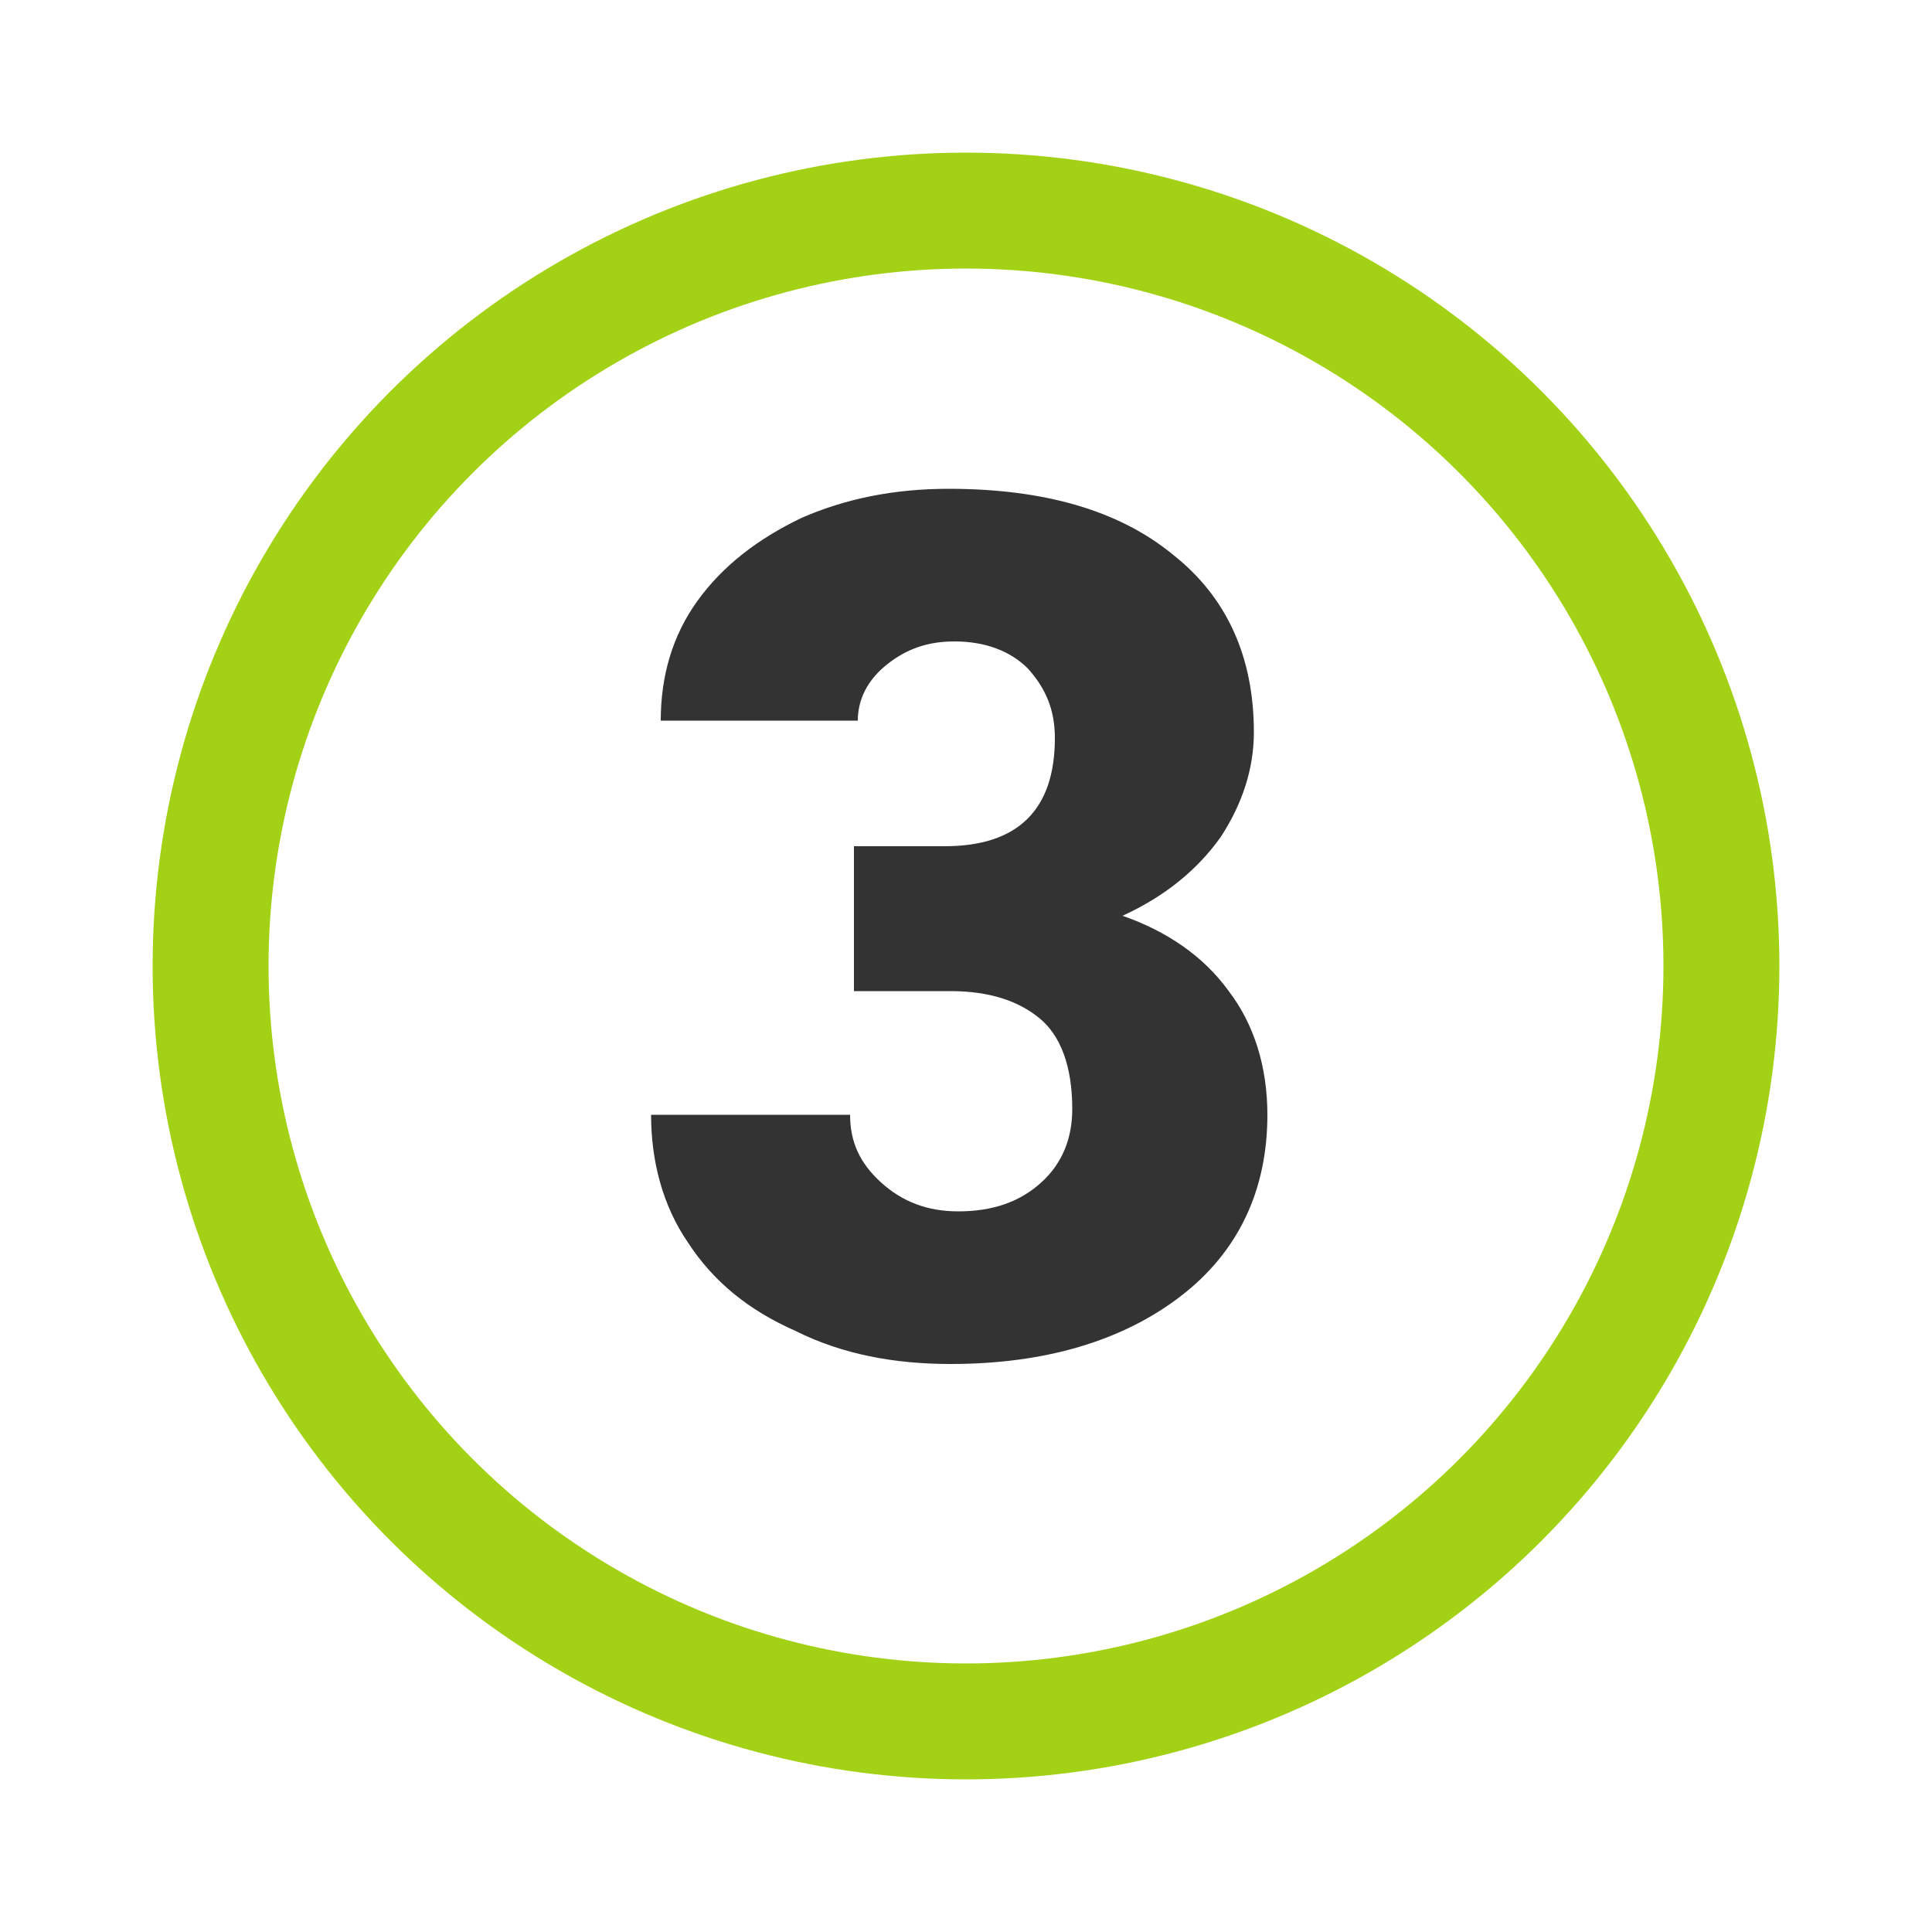
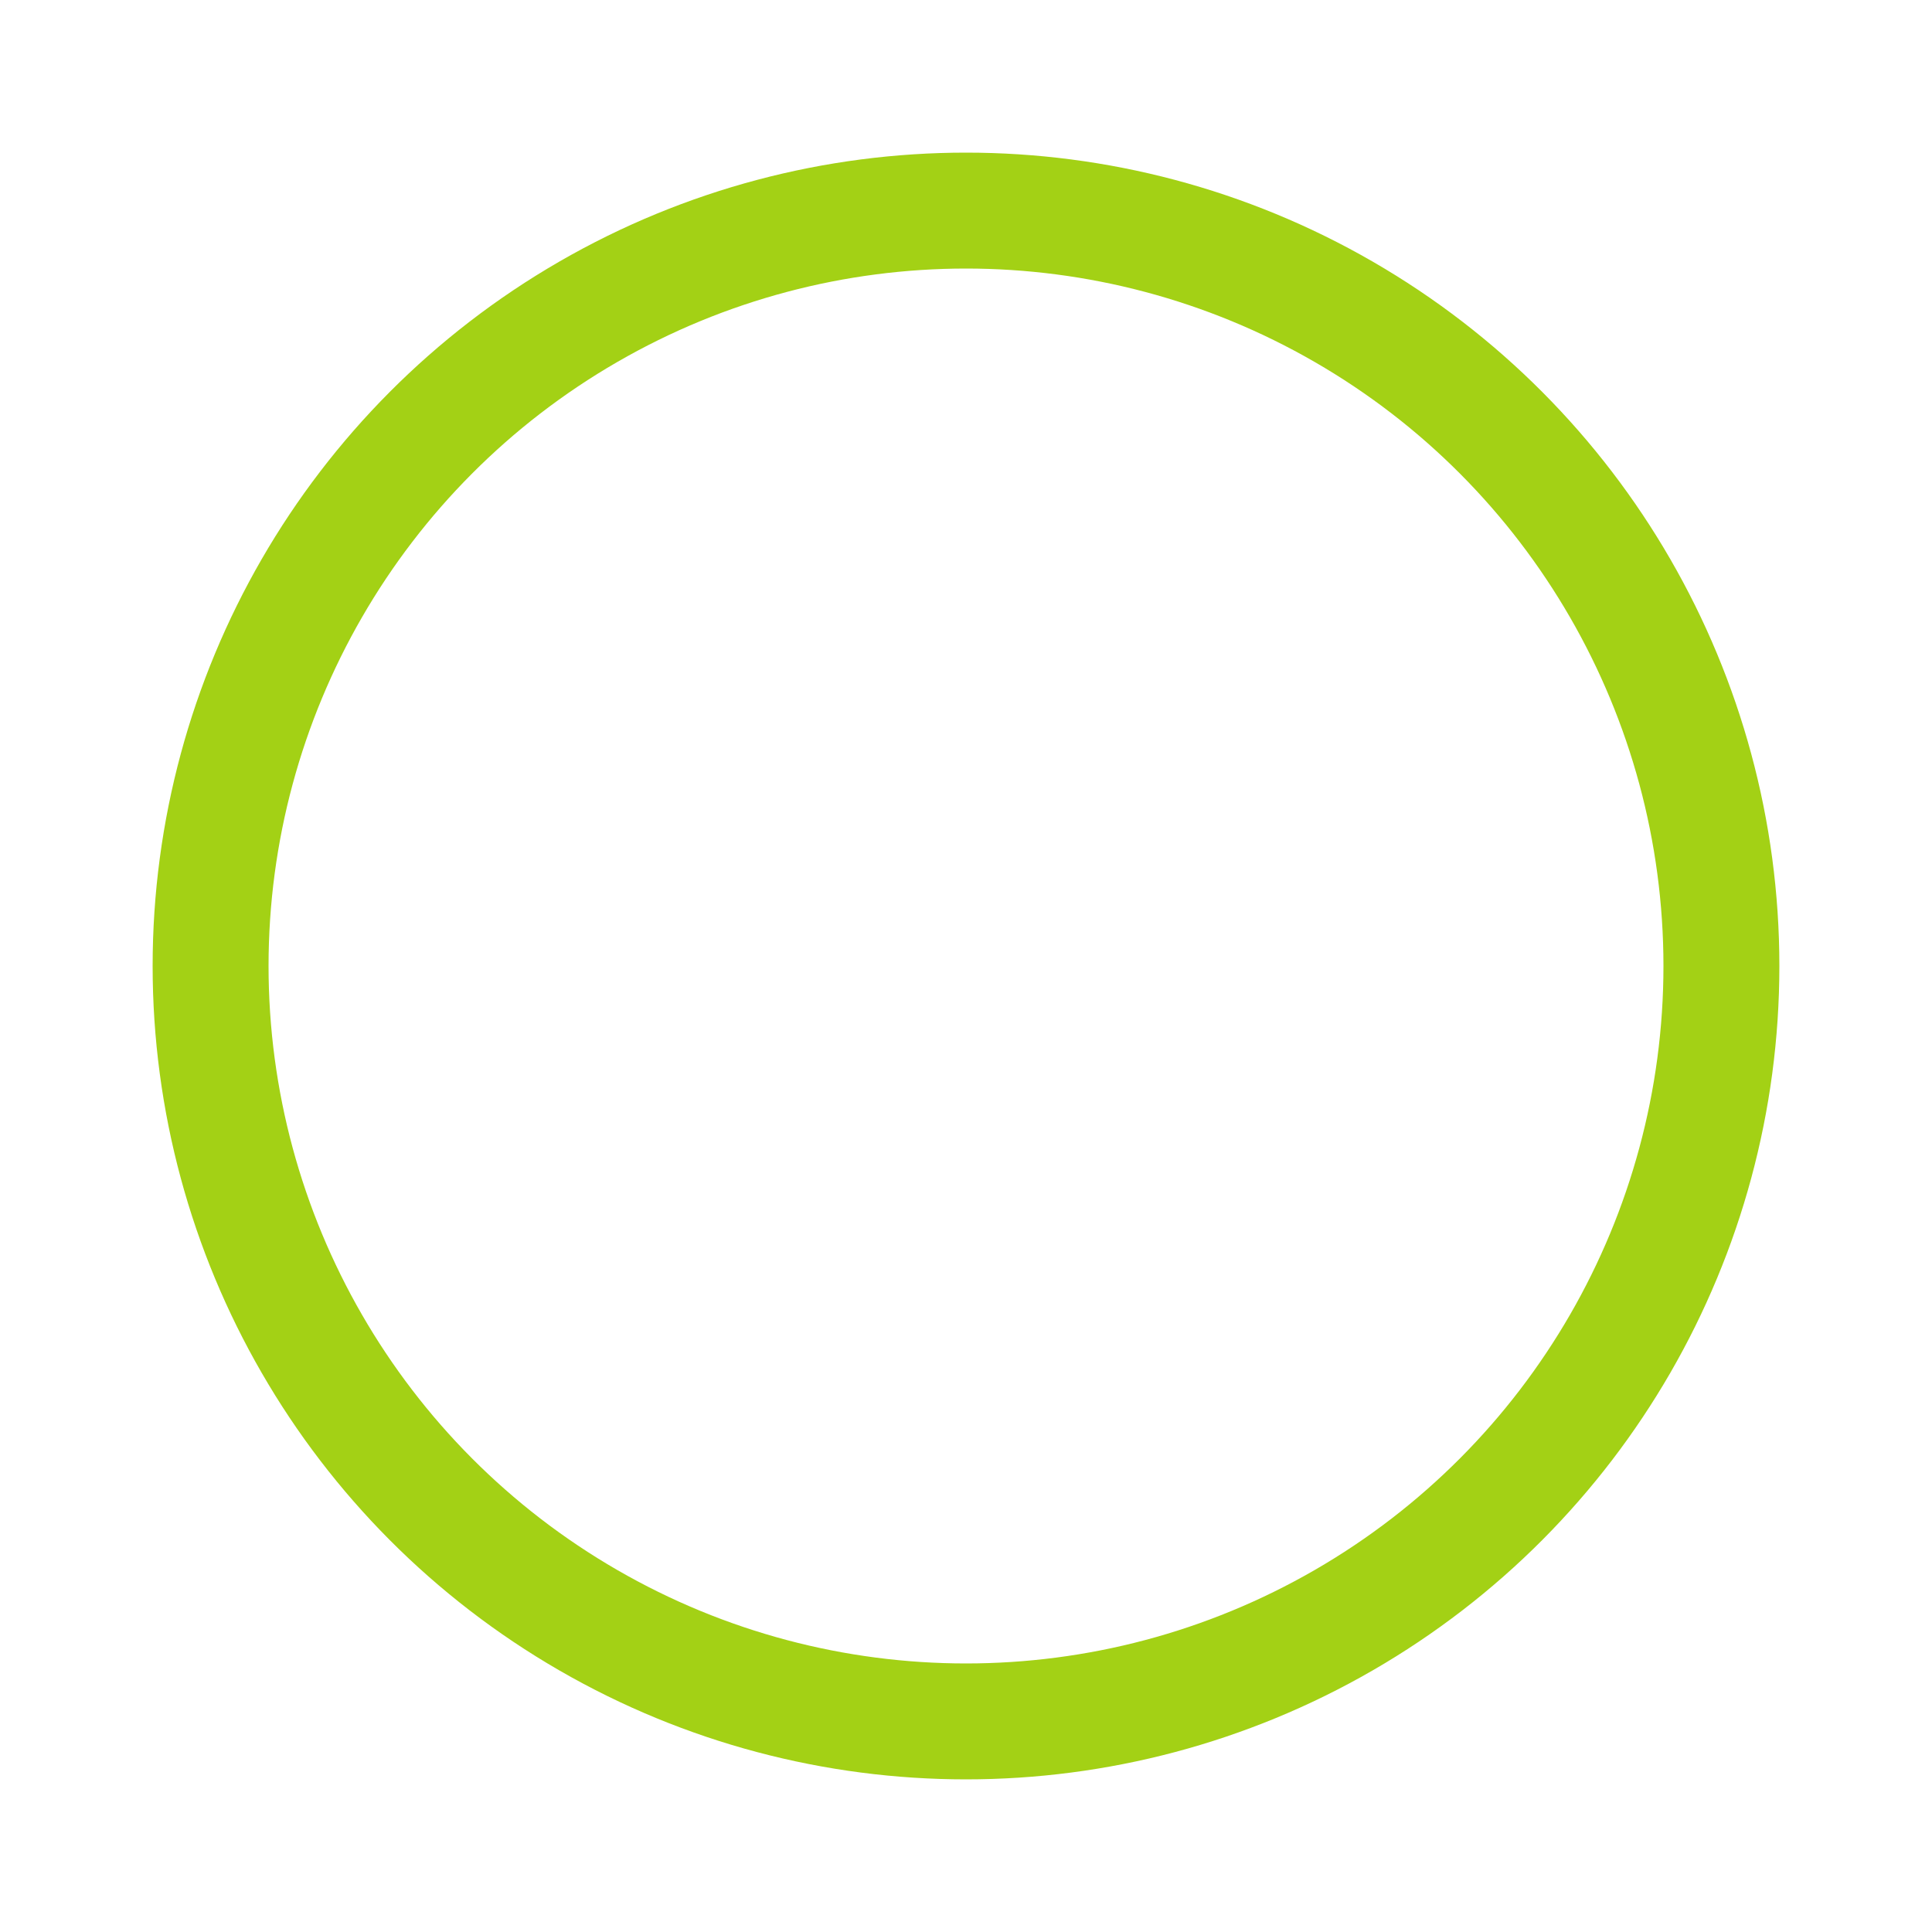
<svg xmlns="http://www.w3.org/2000/svg" version="1.1" id="Livello_1" x="0px" y="0px" viewBox="0 0 100 100" style="enable-background:new 0 0 100 100;" xml:space="preserve">
  <style type="text/css"> .st0{fill:none;stroke:#A3D115;stroke-width:6;stroke-miterlimit:10;} .st1{fill:#333333;} </style>
  <g>
    <circle class="st0" cx="50" cy="50" r="39.1" />
    <g>
-       <path class="st1" d="M44.1,43.8h4.8c3.8,0,5.7-1.9,5.7-5.6c0-1.5-0.5-2.6-1.4-3.6c-0.9-0.9-2.2-1.4-3.8-1.4 c-1.4,0-2.5,0.4-3.5,1.2s-1.5,1.8-1.5,2.9H34.2c0-2.3,0.6-4.4,1.9-6.2c1.3-1.8,3.1-3.2,5.4-4.3c2.3-1,4.8-1.5,7.6-1.5 c4.9,0,8.8,1.1,11.6,3.4c2.8,2.2,4.2,5.3,4.2,9.2c0,1.9-0.6,3.7-1.7,5.4c-1.2,1.7-2.9,3.1-5.1,4.1c2.3,0.8,4.2,2.1,5.5,3.9 c1.3,1.7,2,3.9,2,6.4c0,3.9-1.5,7.1-4.5,9.4s-7,3.5-11.9,3.5c-2.9,0-5.6-0.5-8-1.7c-2.5-1.1-4.3-2.6-5.6-4.6 c-1.3-1.9-1.9-4.2-1.9-6.6h10.3c0,1.4,0.5,2.5,1.6,3.5c1.1,1,2.4,1.5,4,1.5c1.8,0,3.2-0.5,4.3-1.5c1.1-1,1.6-2.3,1.6-3.8 c0-2.2-0.6-3.8-1.7-4.7c-1.1-0.9-2.6-1.4-4.6-1.4h-5V43.8z" />
-     </g>
+       </g>
  </g>
</svg>